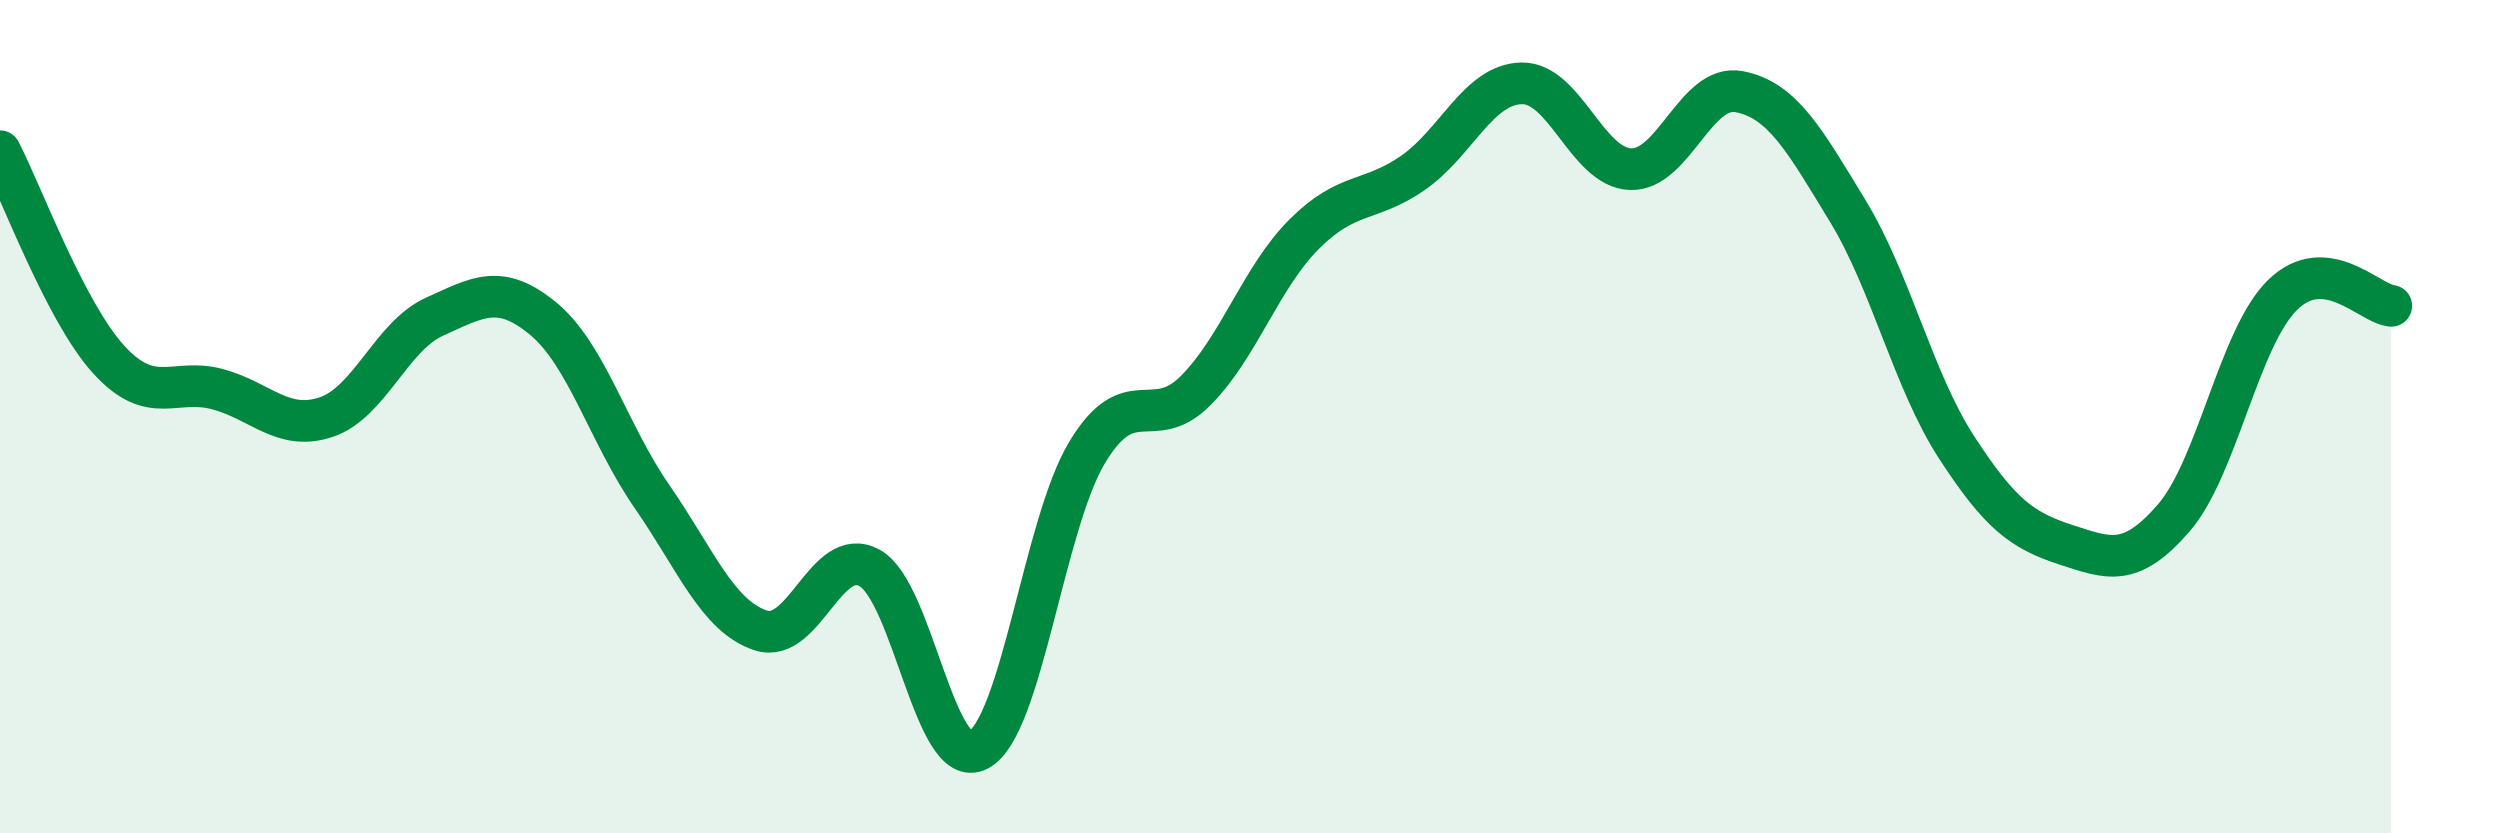
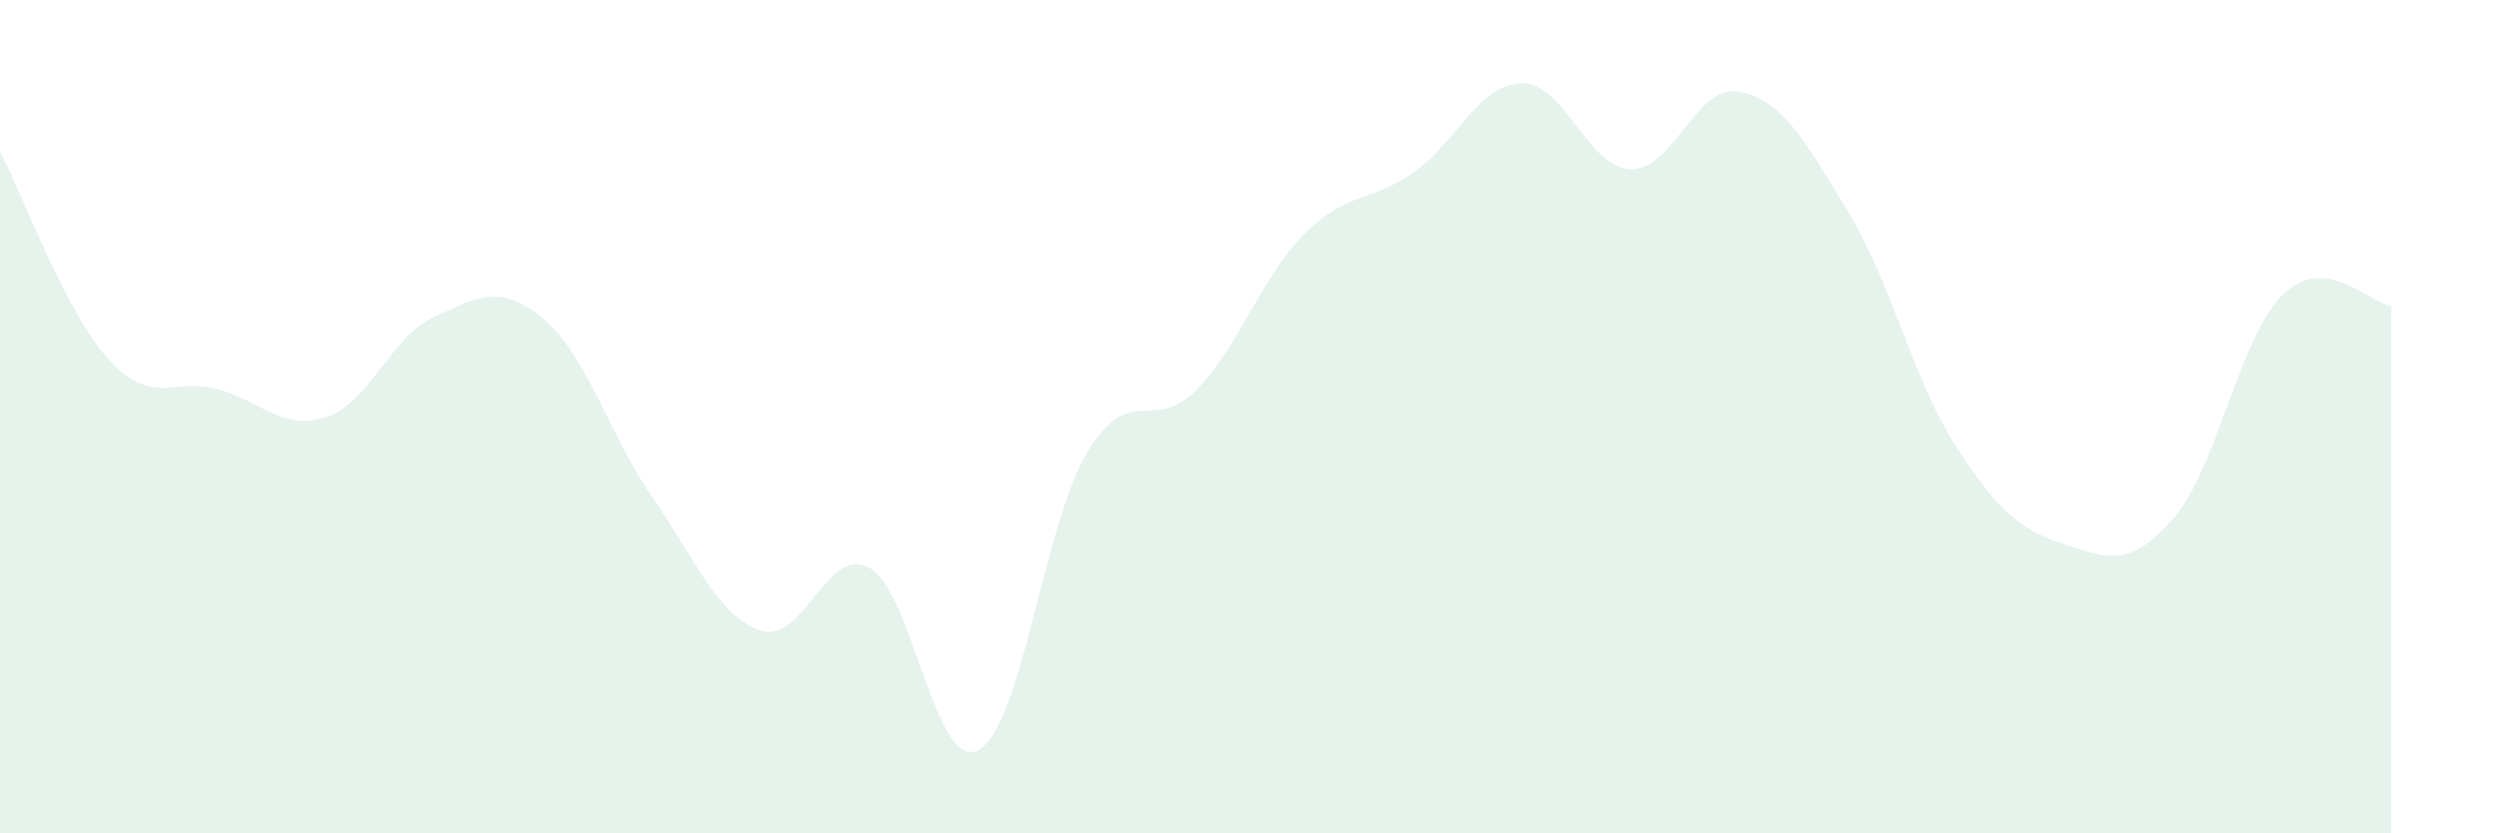
<svg xmlns="http://www.w3.org/2000/svg" width="60" height="20" viewBox="0 0 60 20">
  <path d="M 0,3.63 C 0.52,4.63 1.57,7.49 2.61,8.63 C 3.65,9.77 4.18,9.06 5.22,9.34 C 6.26,9.62 6.79,10.36 7.83,10.01 C 8.87,9.66 9.39,8.07 10.43,7.6 C 11.47,7.13 12,6.79 13.04,7.65 C 14.08,8.51 14.61,10.42 15.65,11.92 C 16.69,13.42 17.22,14.79 18.26,15.13 C 19.3,15.47 19.83,13.06 20.87,13.63 C 21.91,14.2 22.44,18.55 23.48,18 C 24.52,17.45 25.05,12.59 26.09,10.86 C 27.13,9.13 27.66,10.42 28.7,9.37 C 29.74,8.32 30.26,6.66 31.3,5.62 C 32.34,4.58 32.87,4.87 33.91,4.15 C 34.95,3.43 35.48,2.02 36.52,2 C 37.56,1.98 38.09,4.02 39.13,4.06 C 40.17,4.1 40.7,2 41.74,2.2 C 42.78,2.4 43.31,3.36 44.35,5.07 C 45.39,6.78 45.92,9.14 46.96,10.74 C 48,12.34 48.53,12.73 49.57,13.07 C 50.61,13.41 51.13,13.63 52.17,12.43 C 53.21,11.23 53.74,8.1 54.78,7.08 C 55.82,6.06 56.87,7.29 57.39,7.34L57.39 20L0 20Z" fill="#008740" opacity="0.1" stroke-linecap="round" stroke-linejoin="round" />
-   <path d="M 0,3.63 C 0.52,4.63 1.57,7.49 2.61,8.63 C 3.65,9.77 4.18,9.06 5.22,9.34 C 6.26,9.62 6.79,10.36 7.83,10.01 C 8.87,9.66 9.39,8.07 10.43,7.6 C 11.47,7.13 12,6.79 13.04,7.65 C 14.08,8.51 14.61,10.42 15.65,11.92 C 16.69,13.42 17.22,14.79 18.26,15.13 C 19.3,15.47 19.83,13.06 20.87,13.63 C 21.91,14.2 22.44,18.55 23.48,18 C 24.52,17.45 25.05,12.59 26.09,10.86 C 27.13,9.13 27.66,10.42 28.7,9.37 C 29.74,8.32 30.26,6.66 31.3,5.62 C 32.34,4.58 32.87,4.87 33.91,4.15 C 34.95,3.43 35.48,2.02 36.52,2 C 37.56,1.98 38.09,4.02 39.13,4.06 C 40.17,4.1 40.7,2 41.74,2.2 C 42.78,2.4 43.31,3.36 44.35,5.07 C 45.39,6.78 45.92,9.14 46.96,10.74 C 48,12.34 48.53,12.73 49.57,13.07 C 50.61,13.41 51.13,13.63 52.17,12.43 C 53.21,11.23 53.74,8.1 54.78,7.08 C 55.82,6.06 56.87,7.29 57.39,7.34" stroke="#008740" stroke-width="1" fill="none" stroke-linecap="round" stroke-linejoin="round" />
</svg>